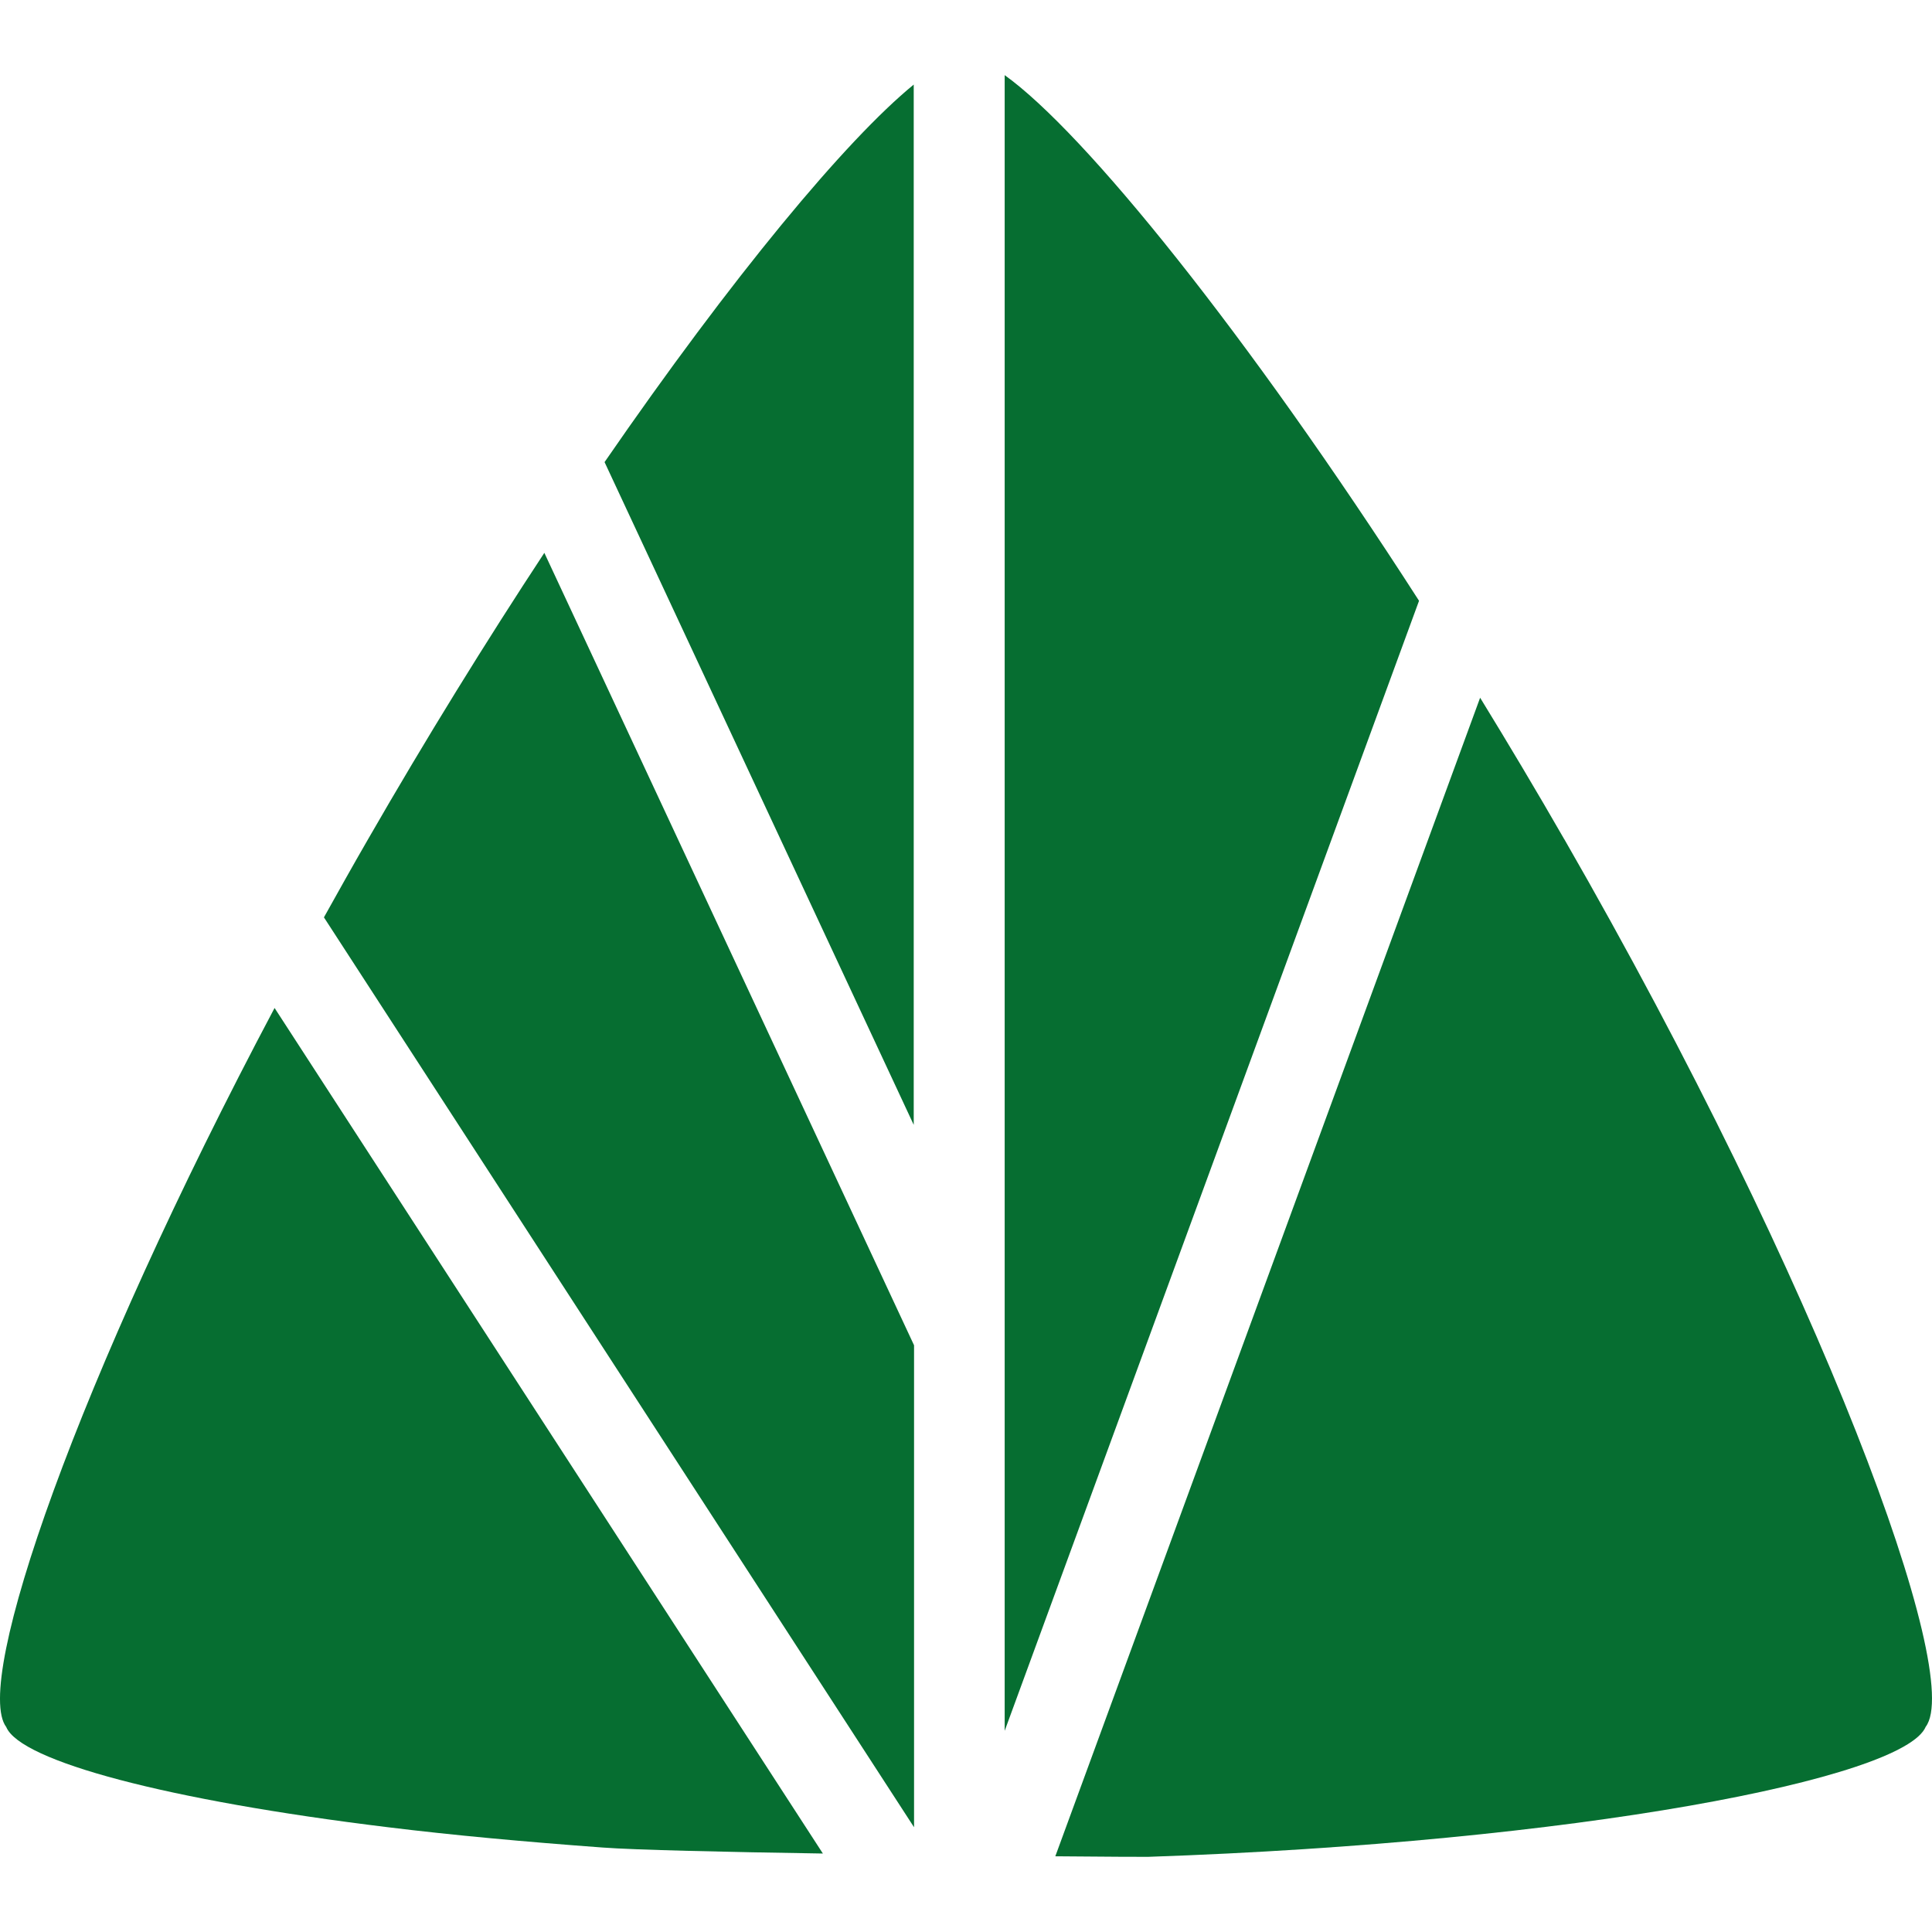
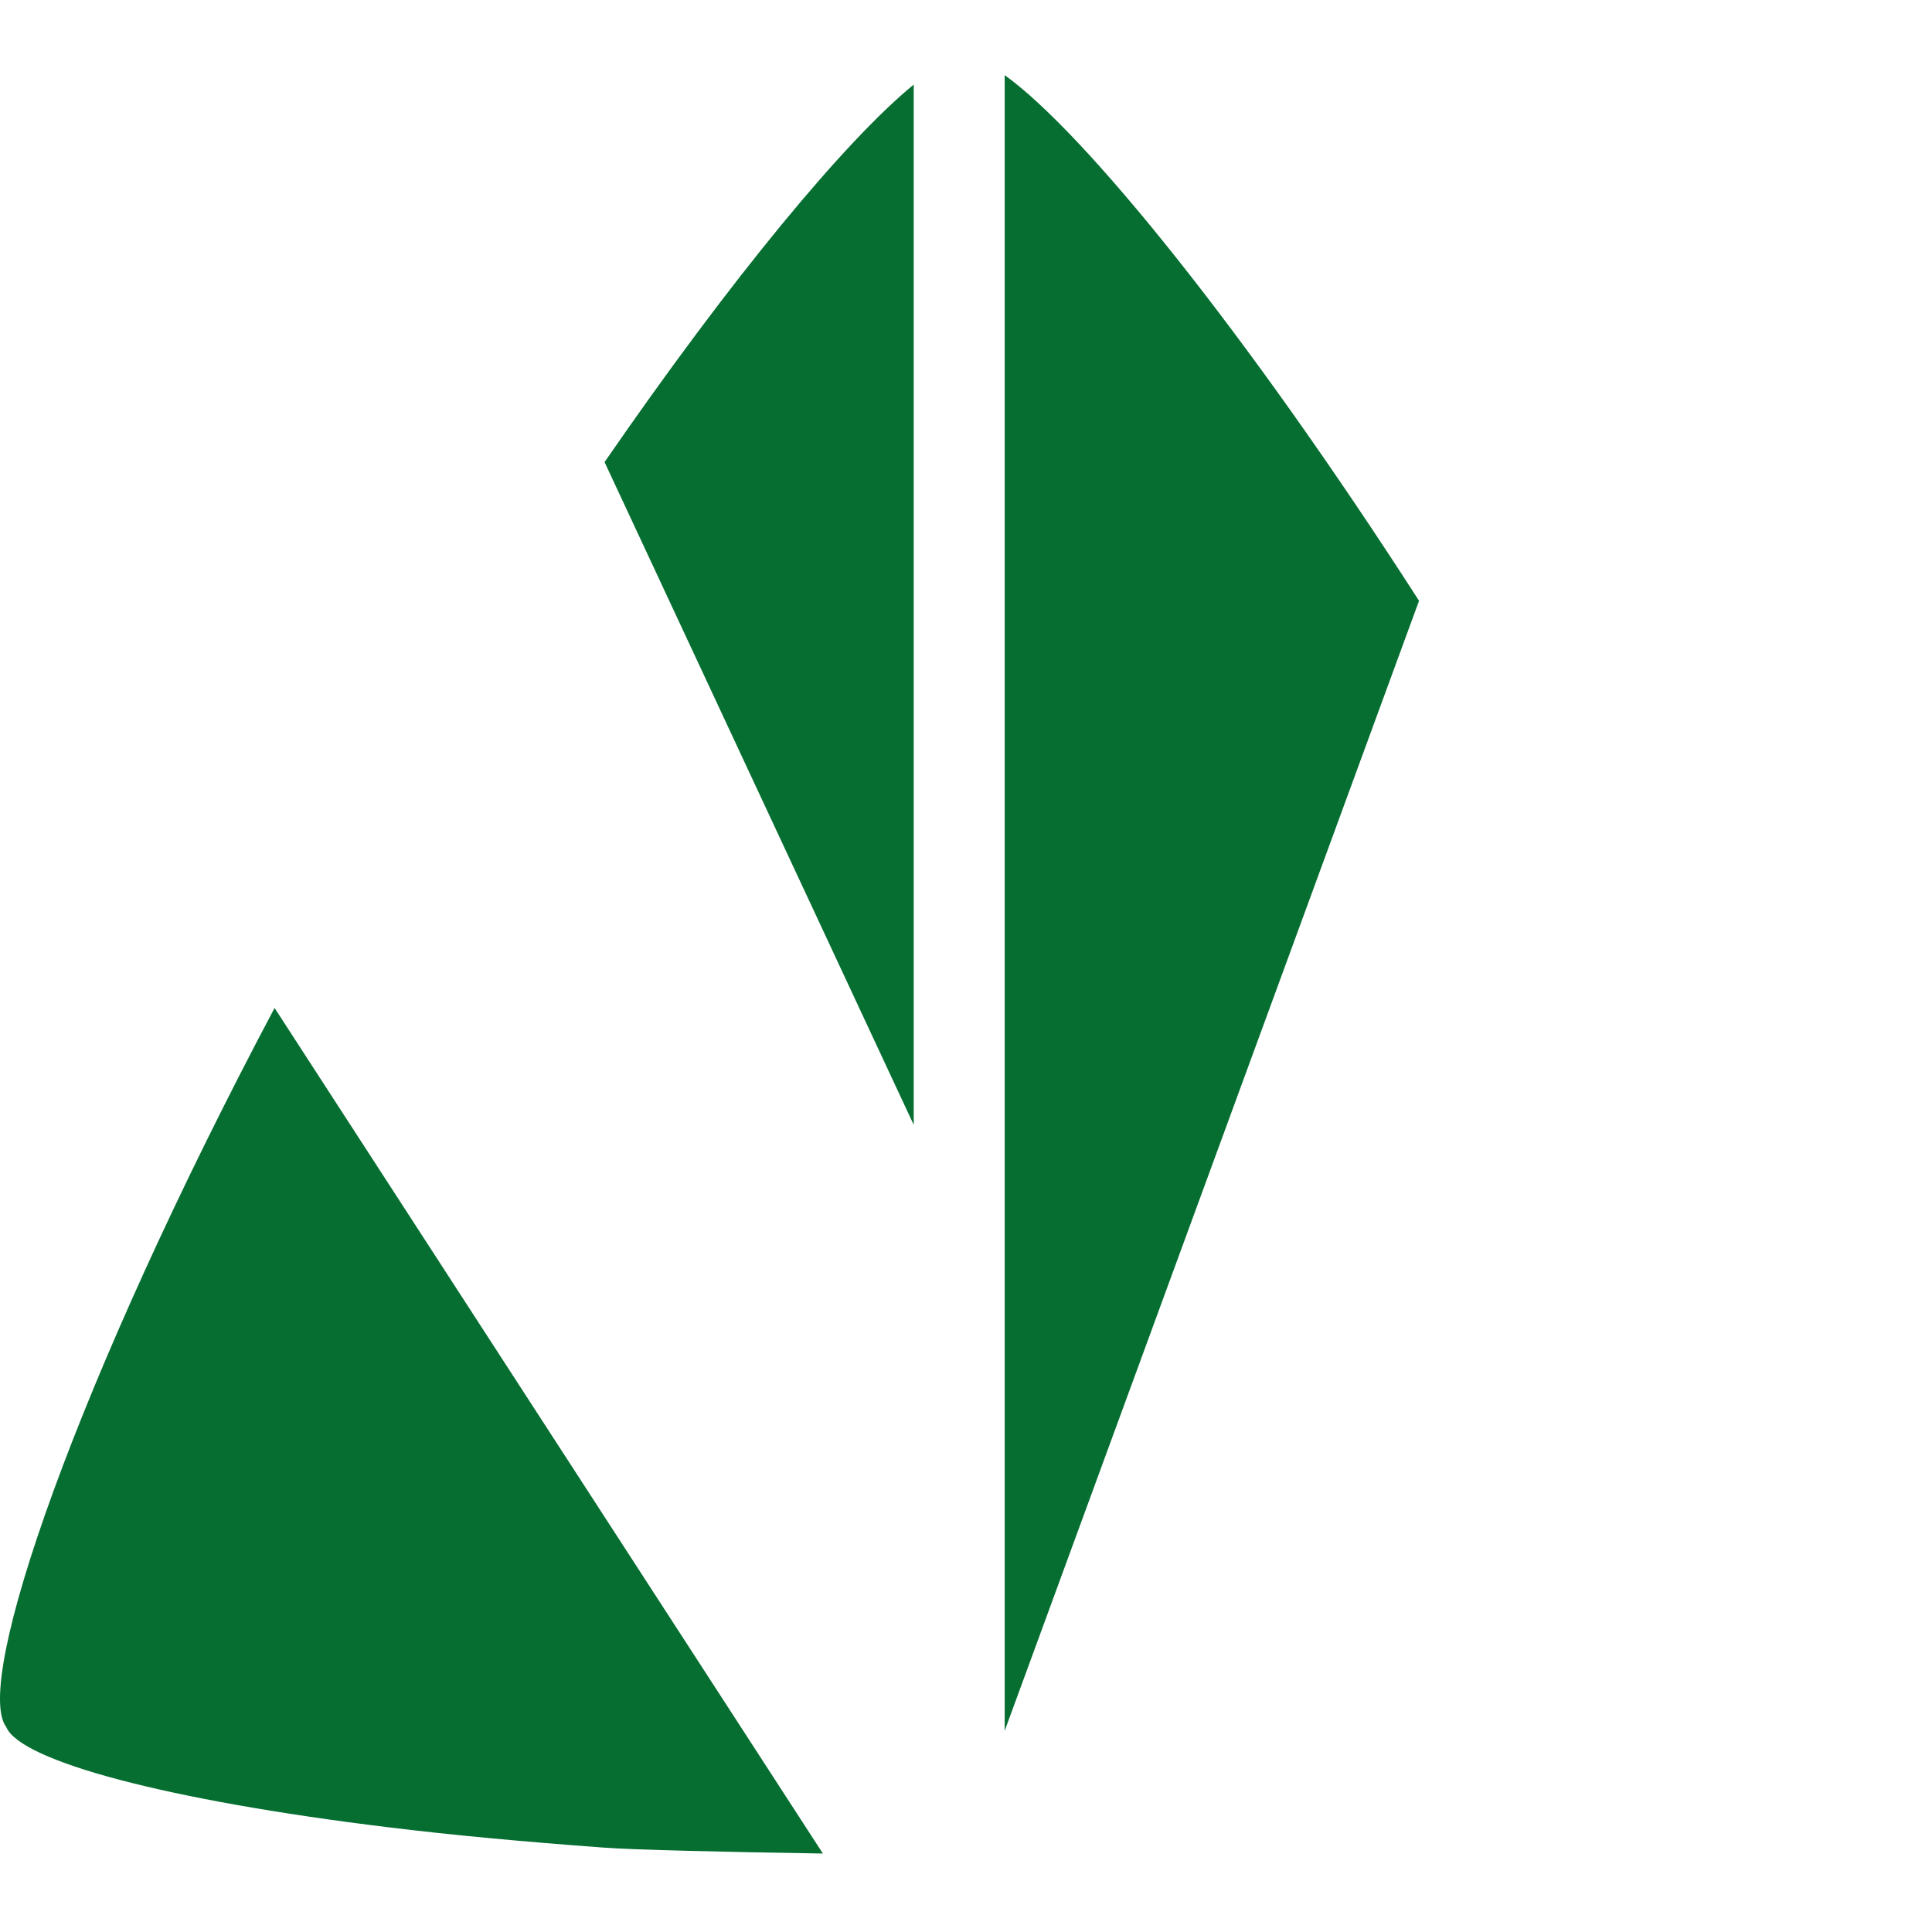
<svg xmlns="http://www.w3.org/2000/svg" width="180" height="180" viewBox="0 0 180 180" fill="none">
  <path d="M85.13 104.801V7.88C78.82 13.035 68.217 25.798 56.326 43.053L85.13 104.801Z" fill="#066E31" />
-   <path d="M85.16 170.226V125.336L50.715 51.508C45.307 59.728 39.737 68.722 34.258 78.246C32.858 80.67 31.509 83.084 30.18 85.468L85.15 170.226H85.16Z" fill="#066E31" />
  <path d="M93.603 161.257L132.208 55.974C116.117 30.958 101.05 12.338 93.603 7V161.257Z" fill="#066E31" />
  <path d="M25.581 93.91C7.146 128.675 -2.553 156.748 0.582 160.904C1.911 164.082 15.567 167.728 36.103 170.234C42.221 170.988 48.947 171.599 56.13 172.129C59.093 172.353 67.514 172.547 76.666 172.689L25.581 93.91Z" fill="#066E31" />
-   <path d="M145.742 78.196C143.145 73.673 140.517 69.273 137.9 65.005L98.321 172.946C103.231 172.987 106.64 173.008 106.975 172.997C146.899 171.632 177.387 165.714 179.416 160.876C183.018 156.119 169.727 119.887 145.742 78.186V78.196Z" fill="#066E31" />
</svg>